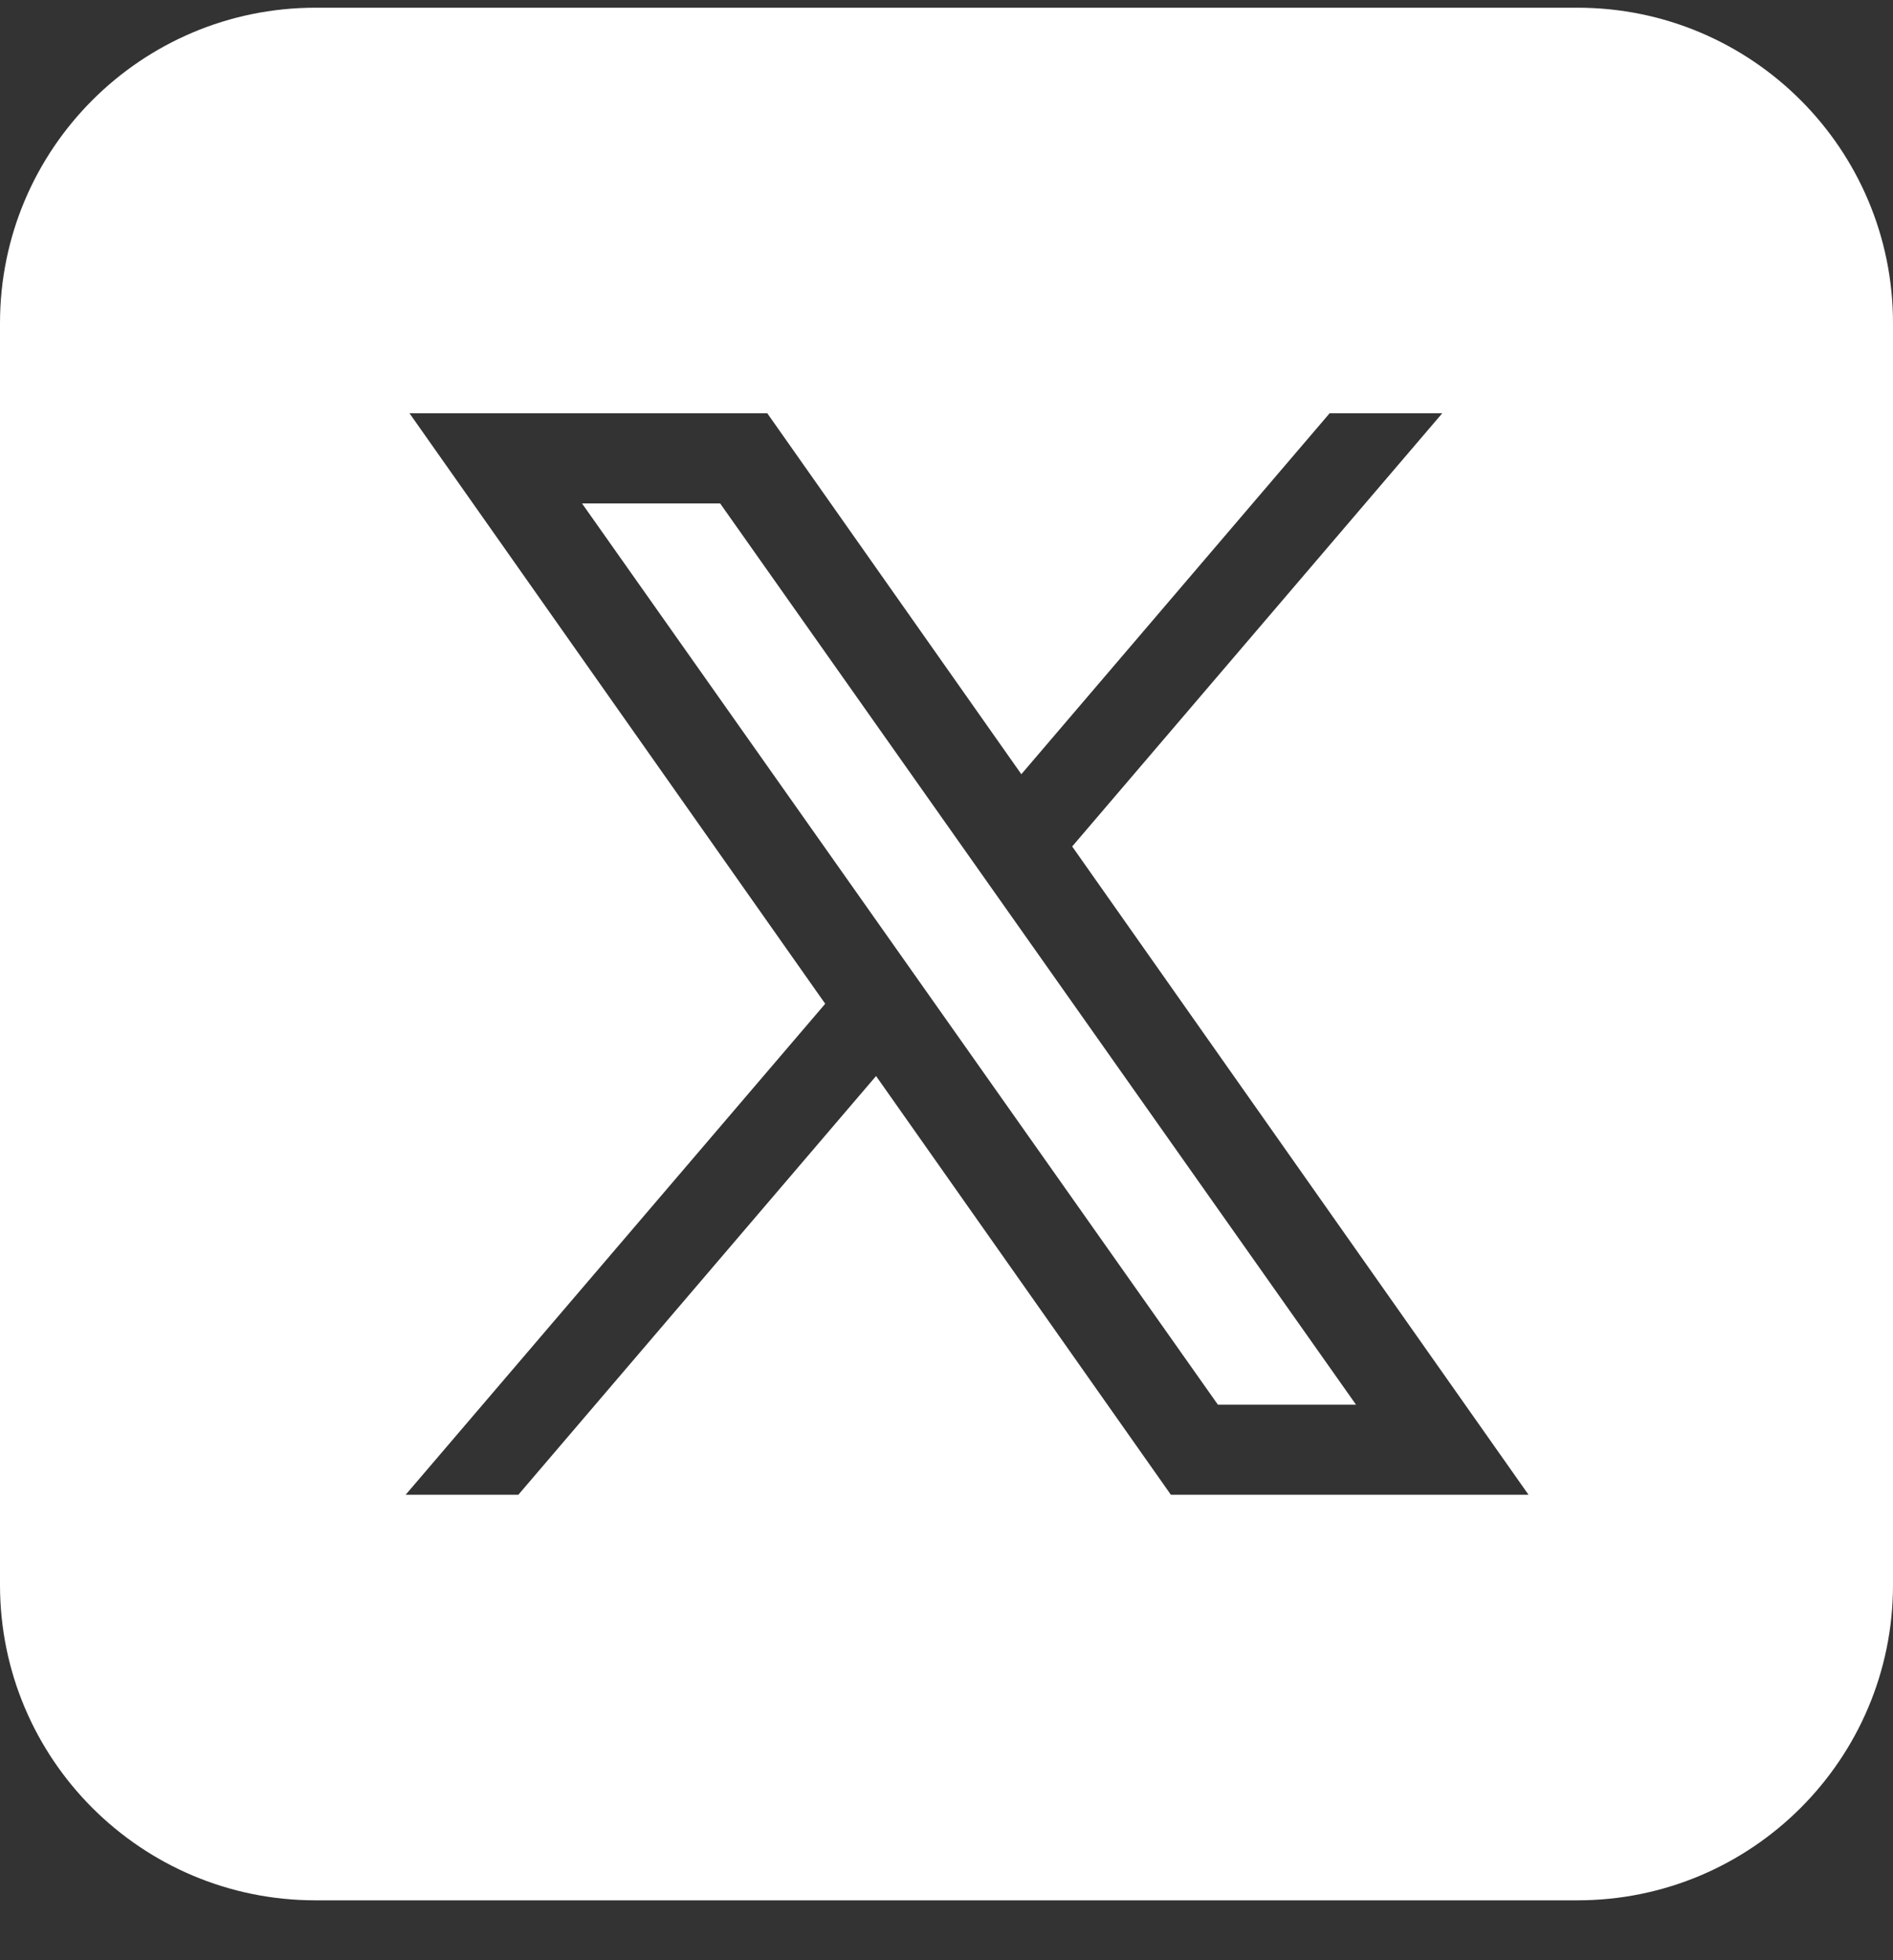
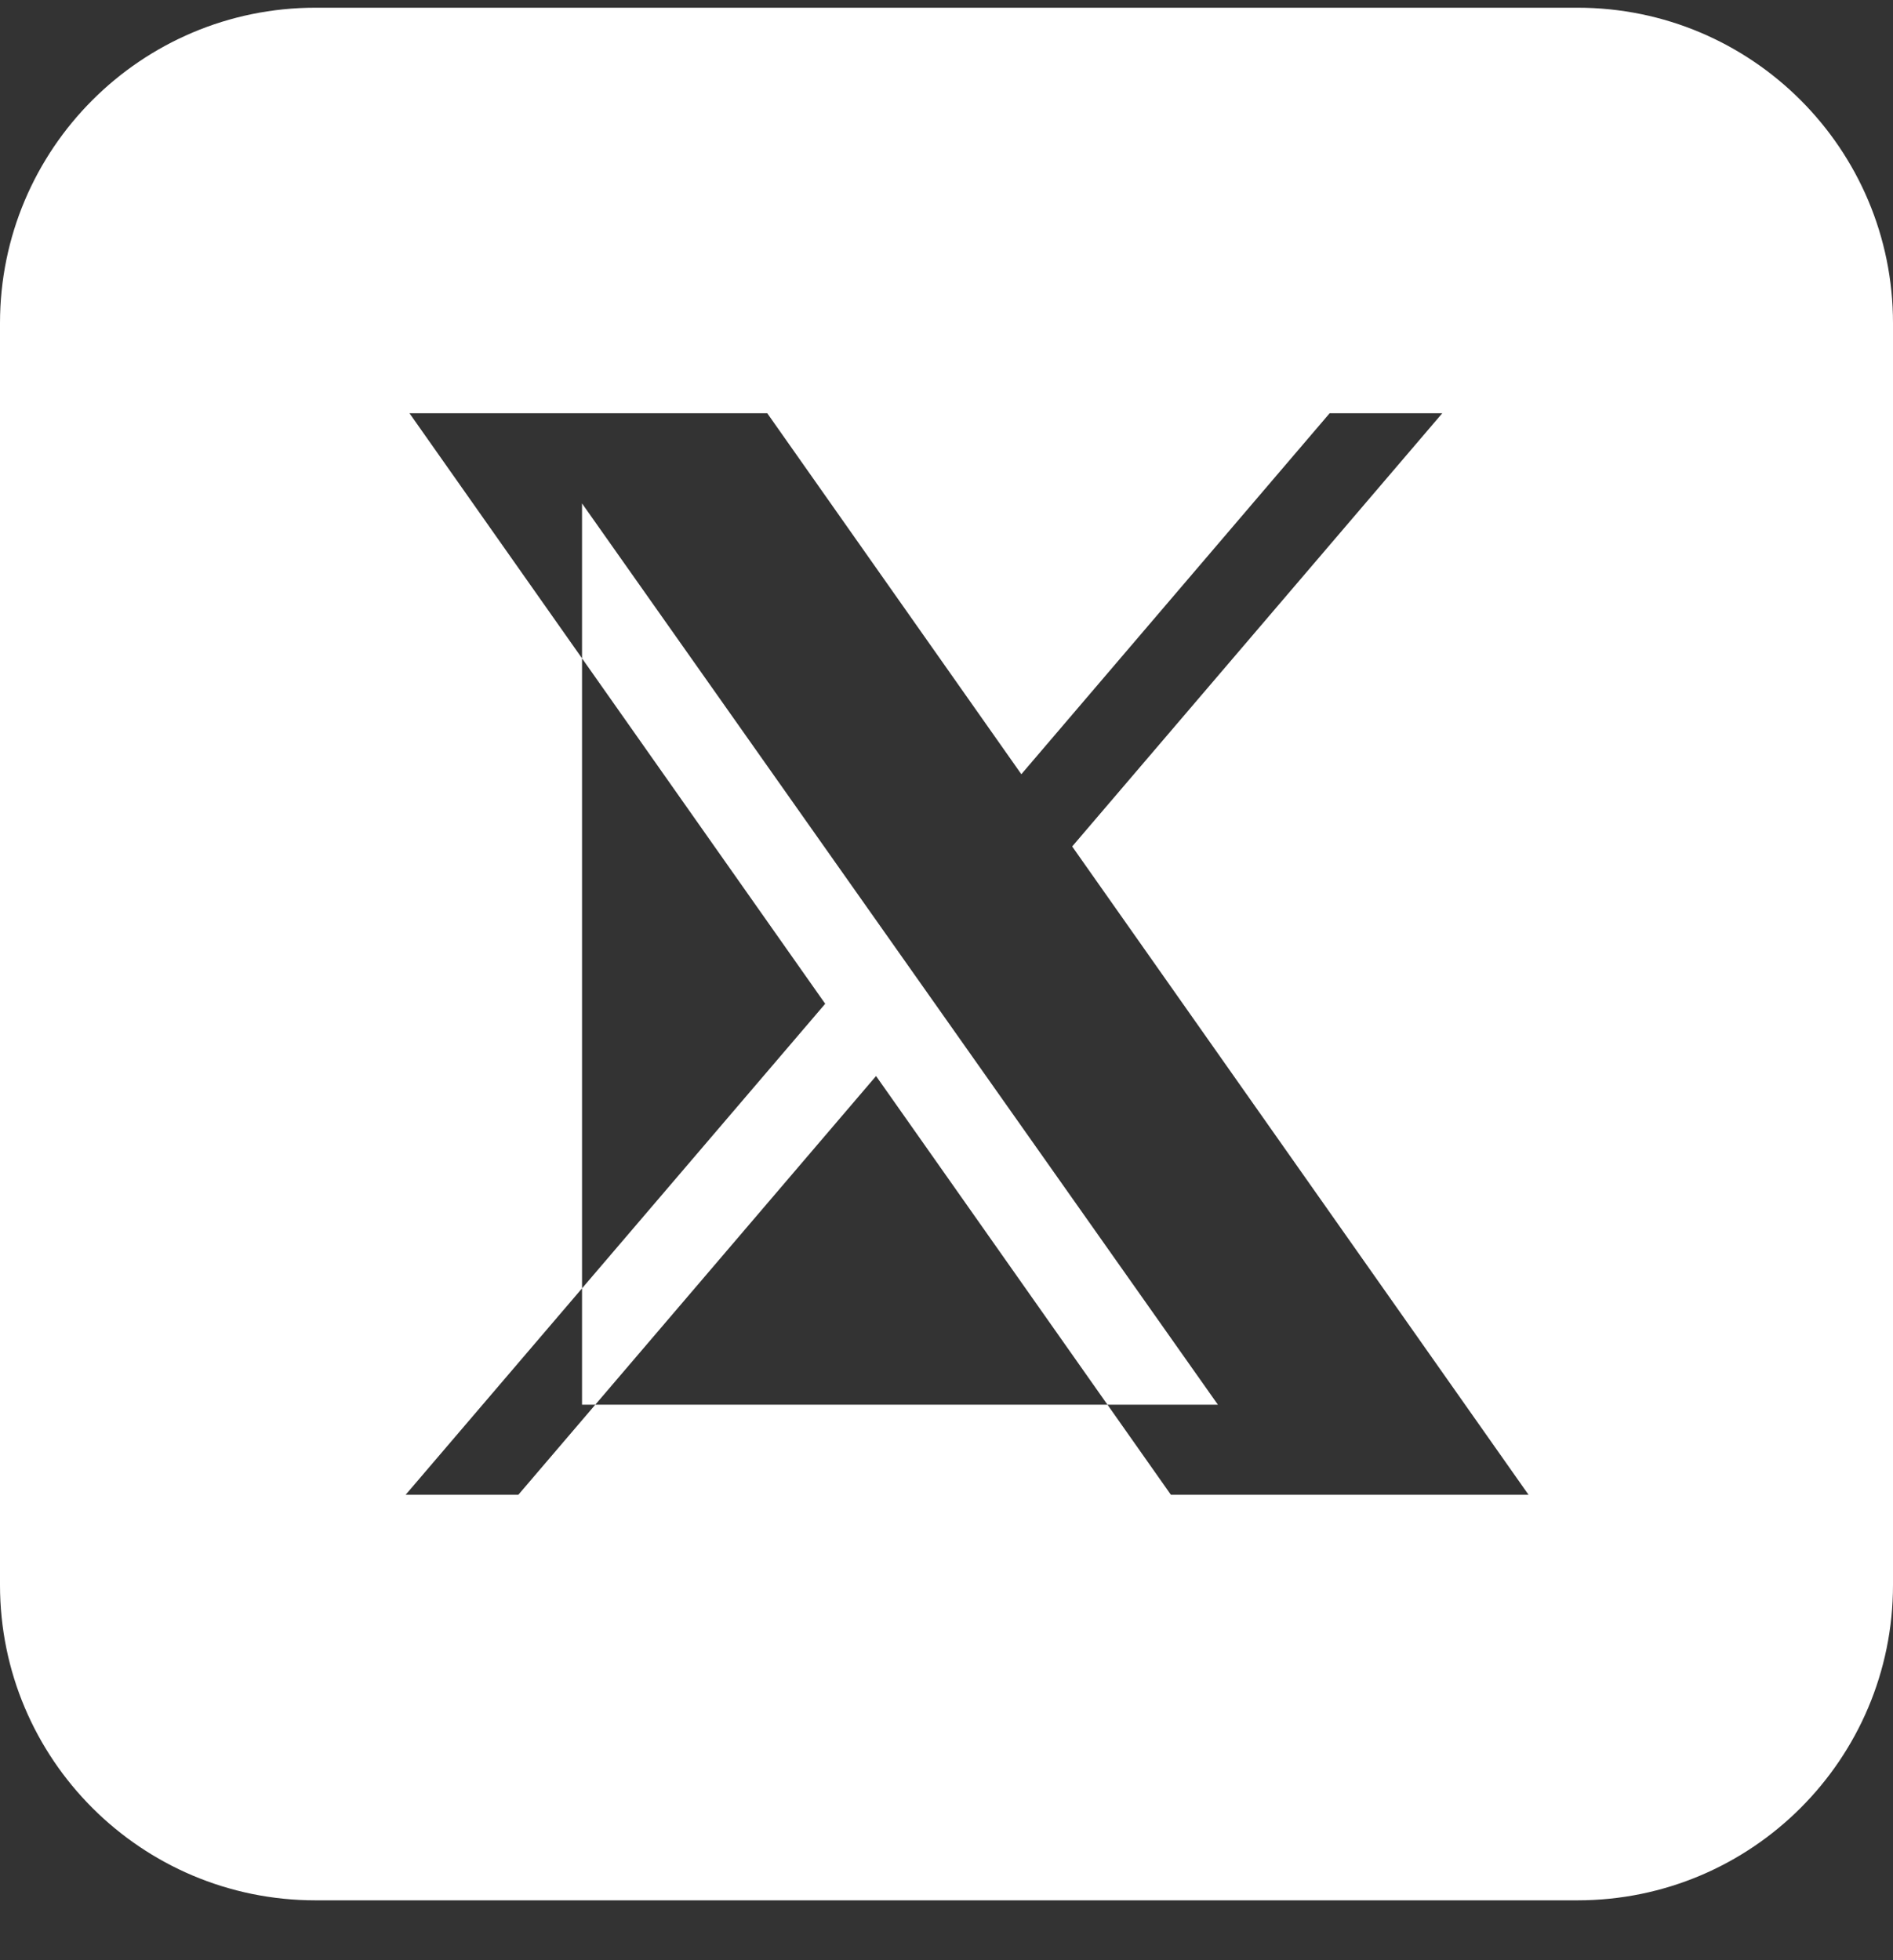
<svg xmlns="http://www.w3.org/2000/svg" width="28" height="29" viewBox="0 0 28 29" fill="none">
  <rect x="0" y="0" width="28" height="29" fill="#333333" stroke="none" />
-   <path d="M4.667 0.114C2.089 0.114 0 2.204 0 4.781V23.448C0 26.025 2.089 28.114 4.667 28.114H23.333C25.911 28.114 28 26.025 28 23.448V4.781C28 2.204 25.911 0.114 23.333 0.114H4.667ZM6.057 6.114H11.349L15.107 11.454L19.667 6.114H21.333L15.859 12.523L22.609 22.114H17.319L12.958 15.919L7.667 22.114H6L12.206 14.85L6.057 6.114ZM8.609 7.448L18.014 20.781H20.057L10.652 7.448H8.609Z" fill="white" />
+   <path d="M4.667 0.114C2.089 0.114 0 2.204 0 4.781V23.448C0 26.025 2.089 28.114 4.667 28.114H23.333C25.911 28.114 28 26.025 28 23.448V4.781C28 2.204 25.911 0.114 23.333 0.114H4.667ZM6.057 6.114H11.349L15.107 11.454L19.667 6.114H21.333L15.859 12.523L22.609 22.114H17.319L12.958 15.919L7.667 22.114H6L12.206 14.85L6.057 6.114ZM8.609 7.448L18.014 20.781H20.057H8.609Z" fill="white" />
</svg>